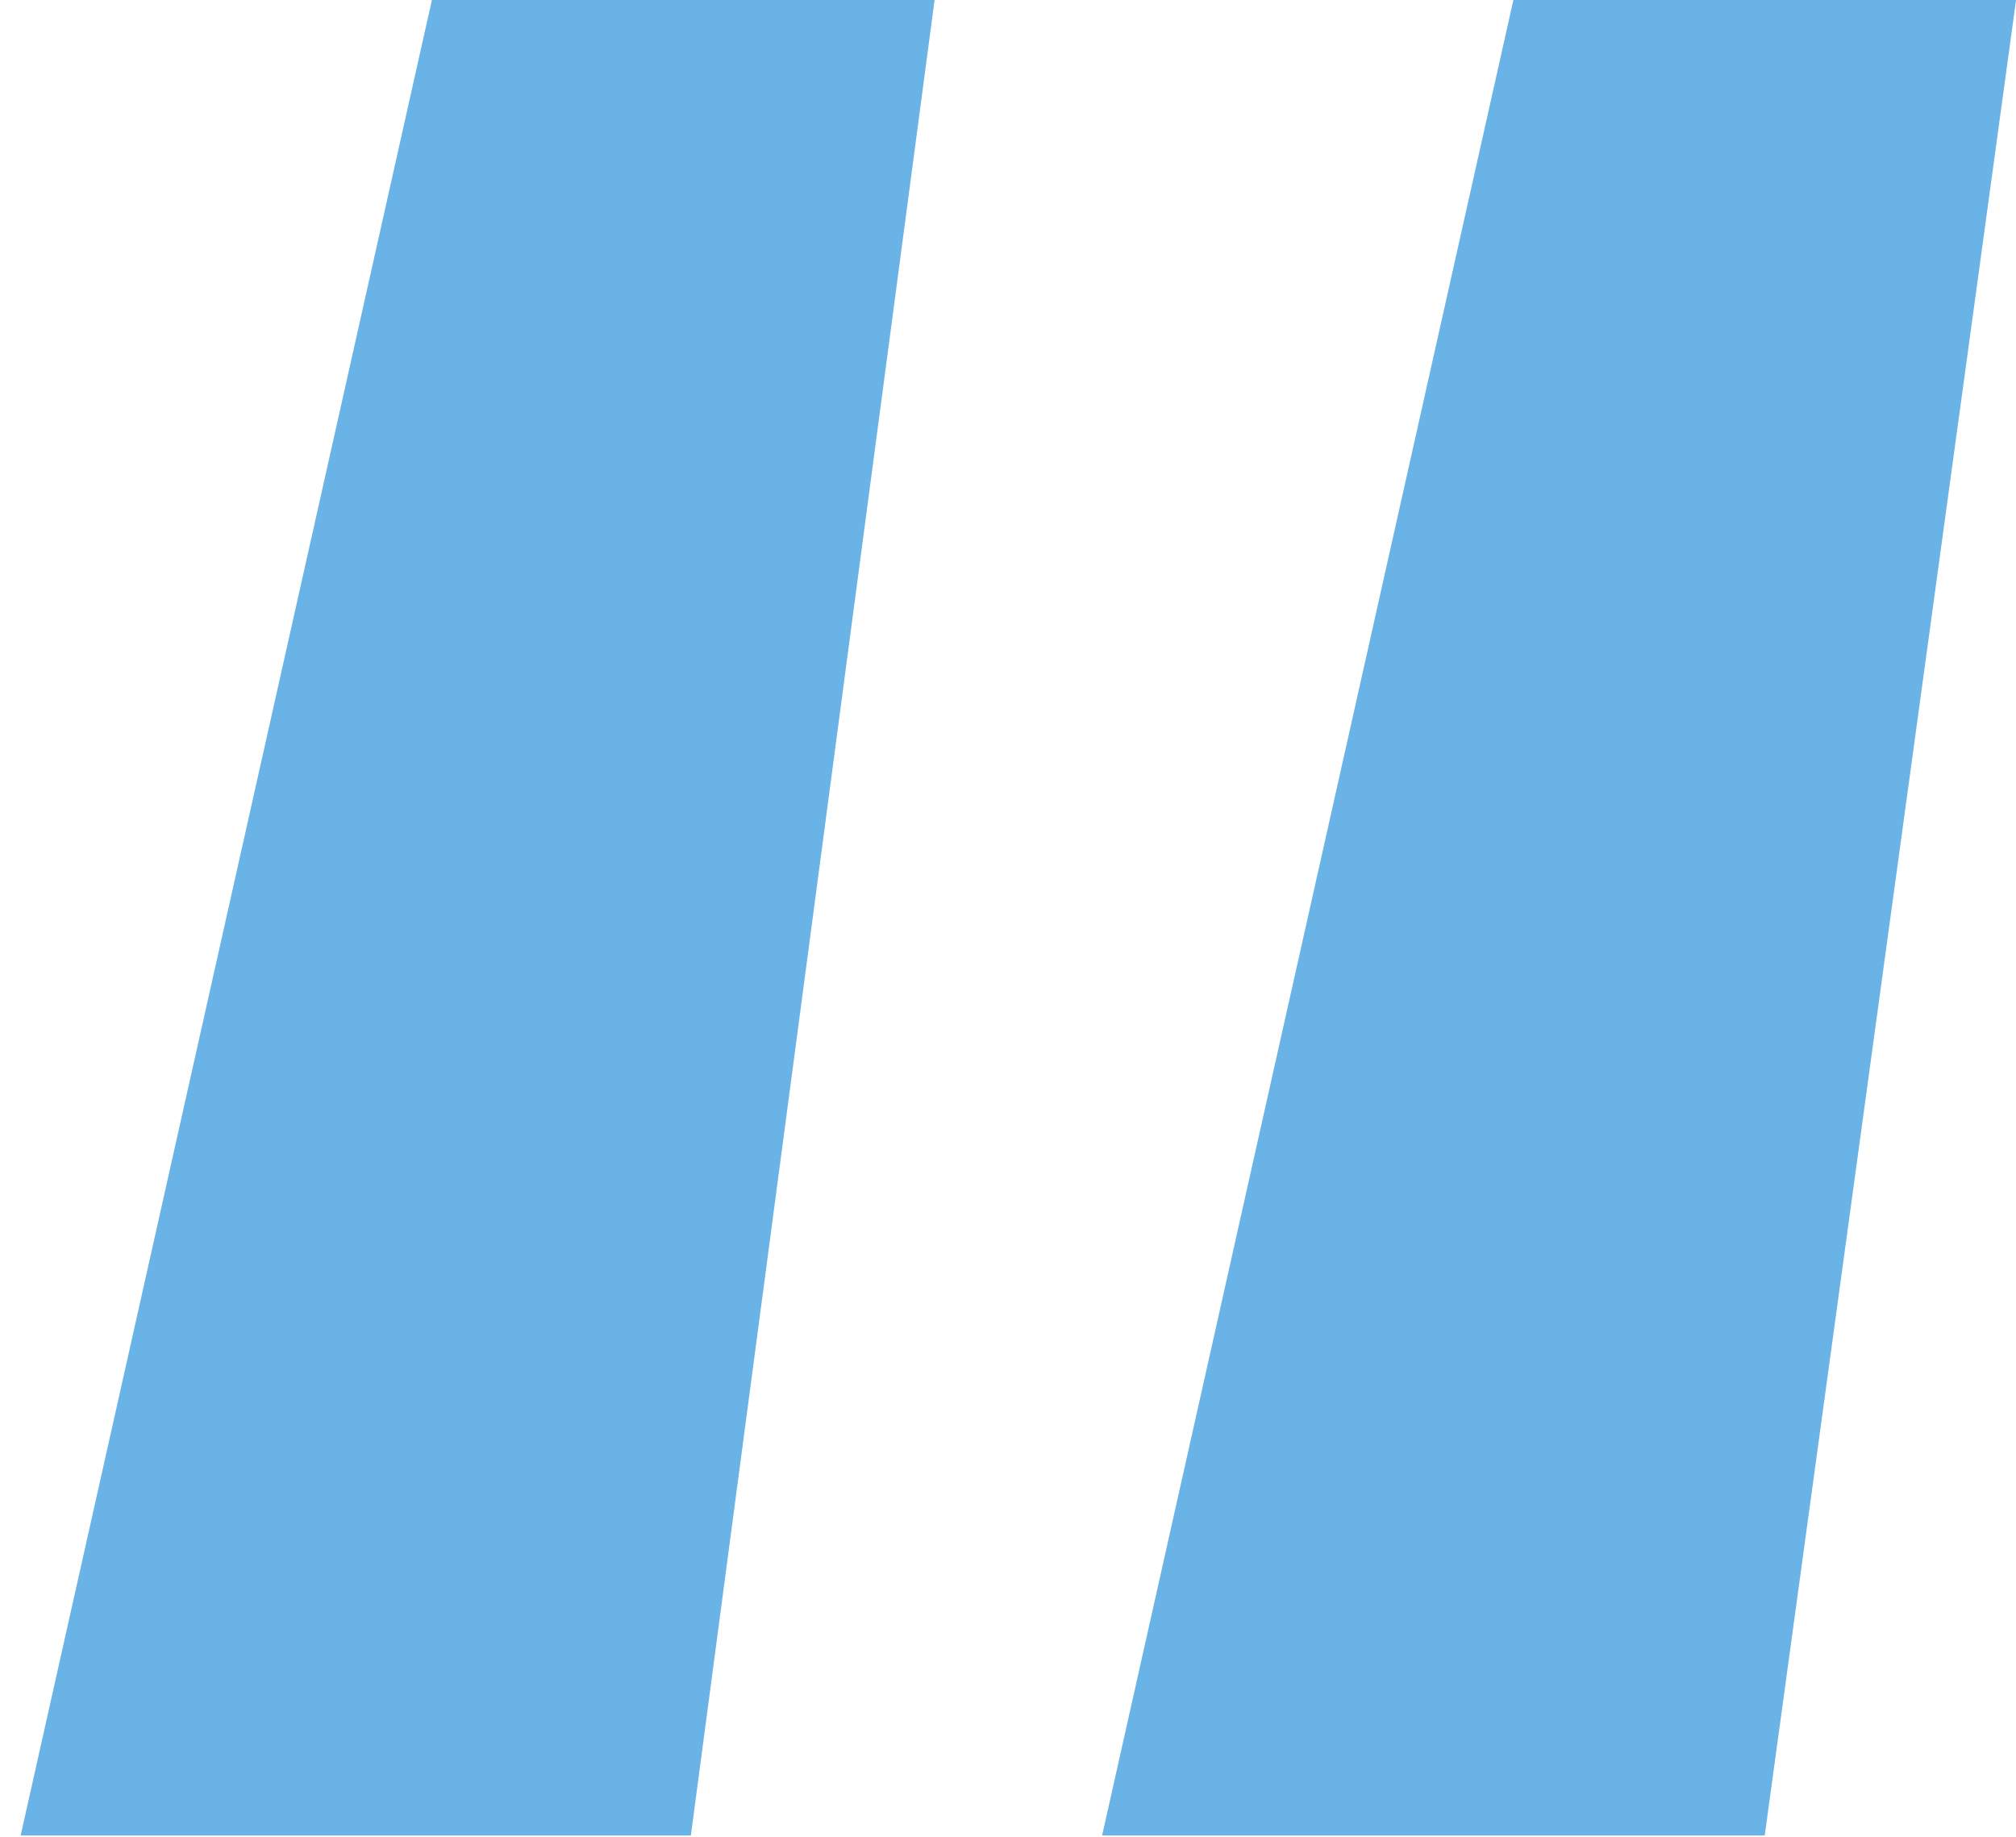
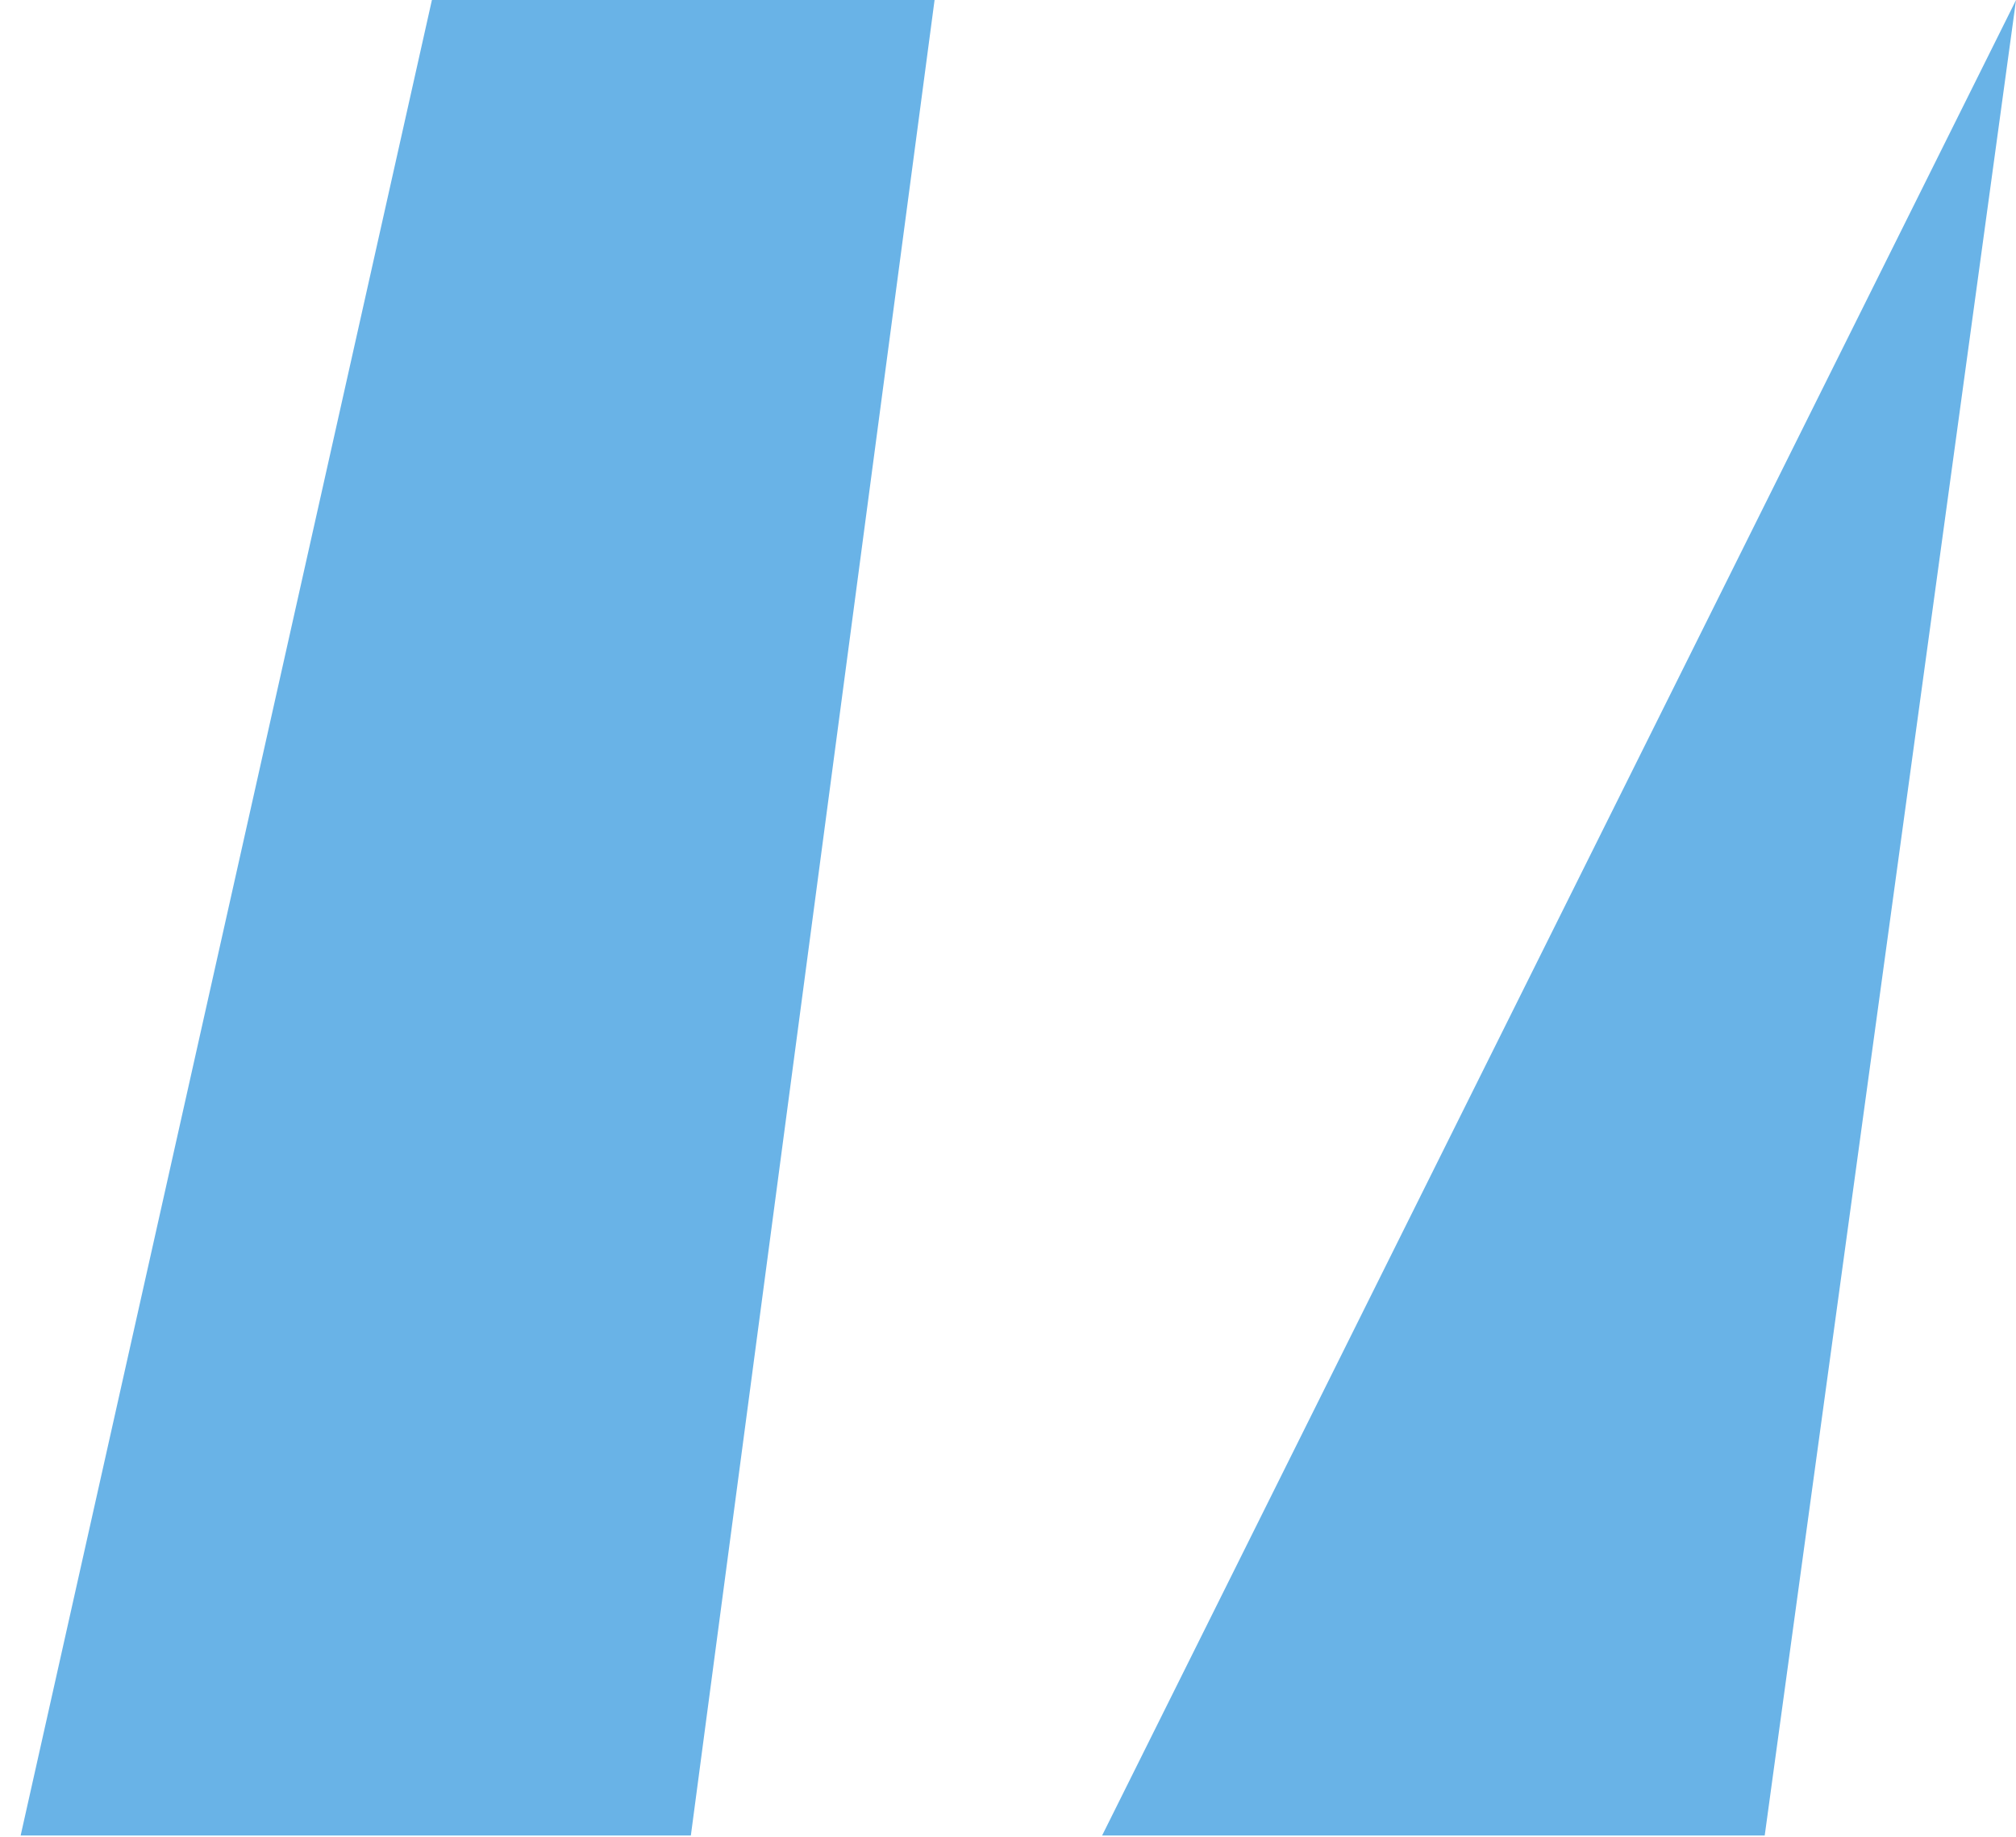
<svg xmlns="http://www.w3.org/2000/svg" width="45" height="41" viewBox="0 0 45 41" fill="none">
-   <path d="M20.861 0H9.641L0.461 40.97H15.421L20.861 0ZM45.001 0H33.781L24.601 40.97H39.391L45.001 0Z" fill="#69B3E7" />
+   <path d="M20.861 0H9.641L0.461 40.97H15.421L20.861 0ZM45.001 0L24.601 40.97H39.391L45.001 0Z" fill="#69B3E7" />
</svg>